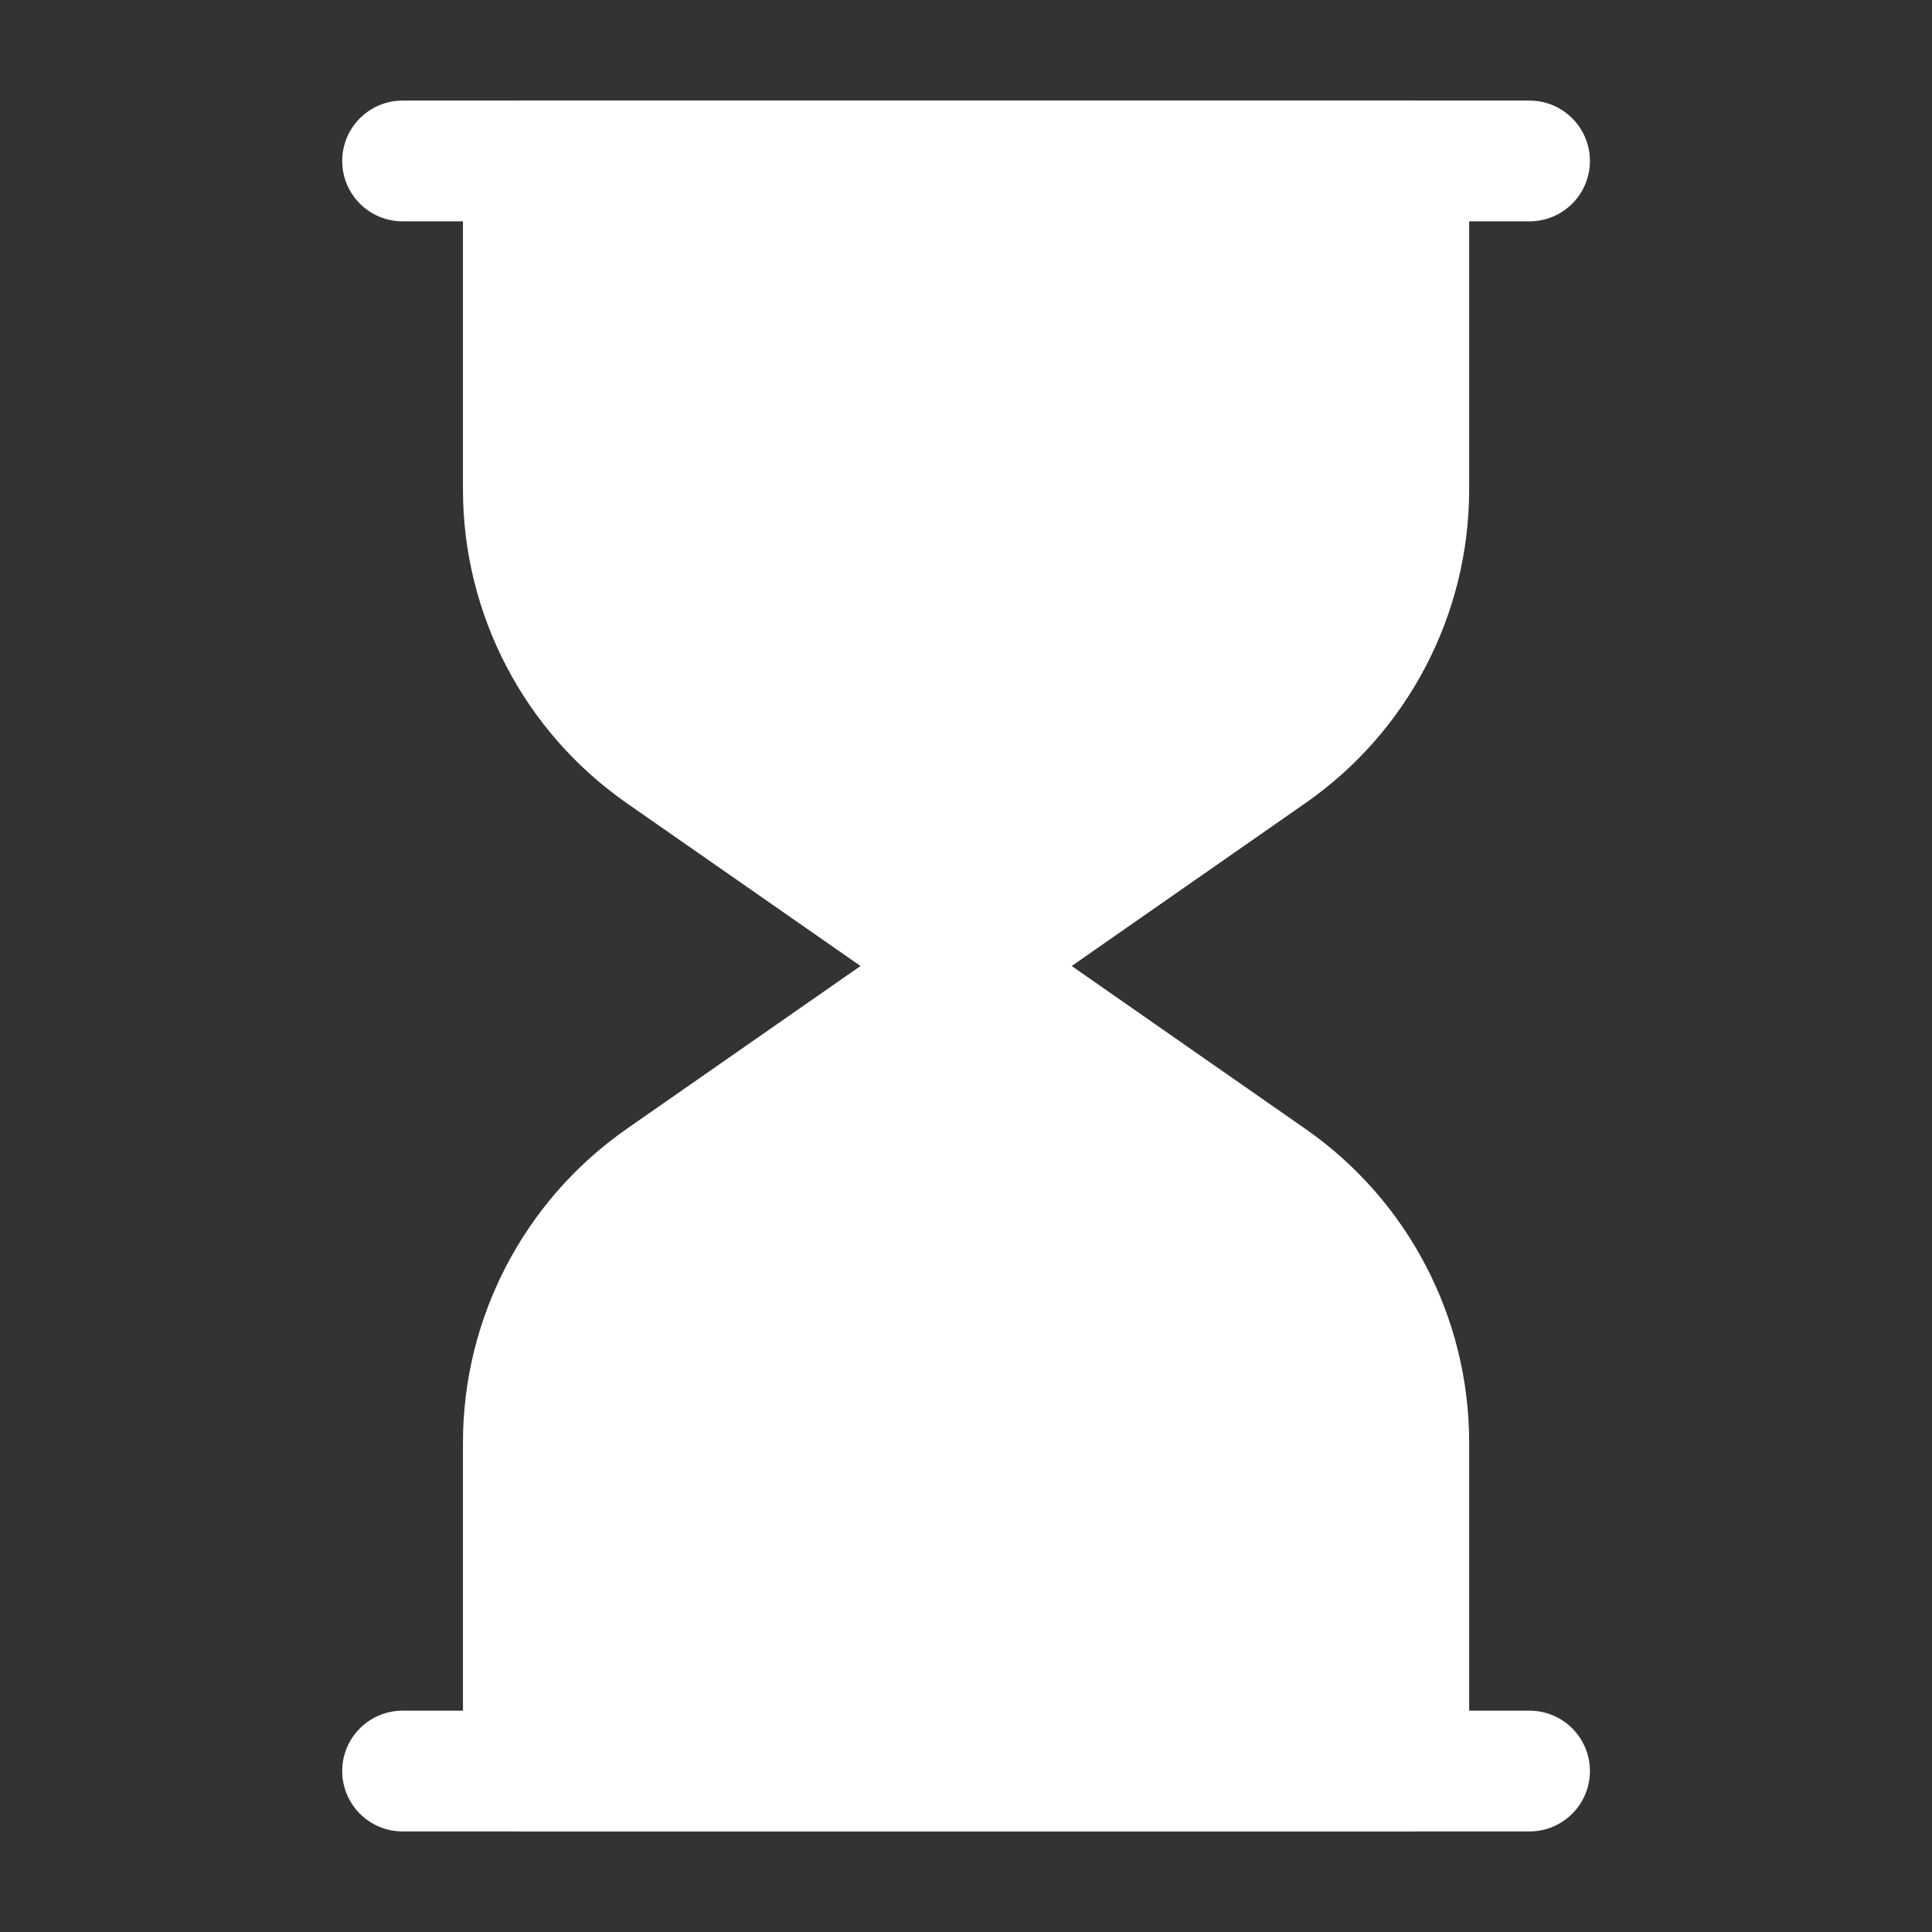
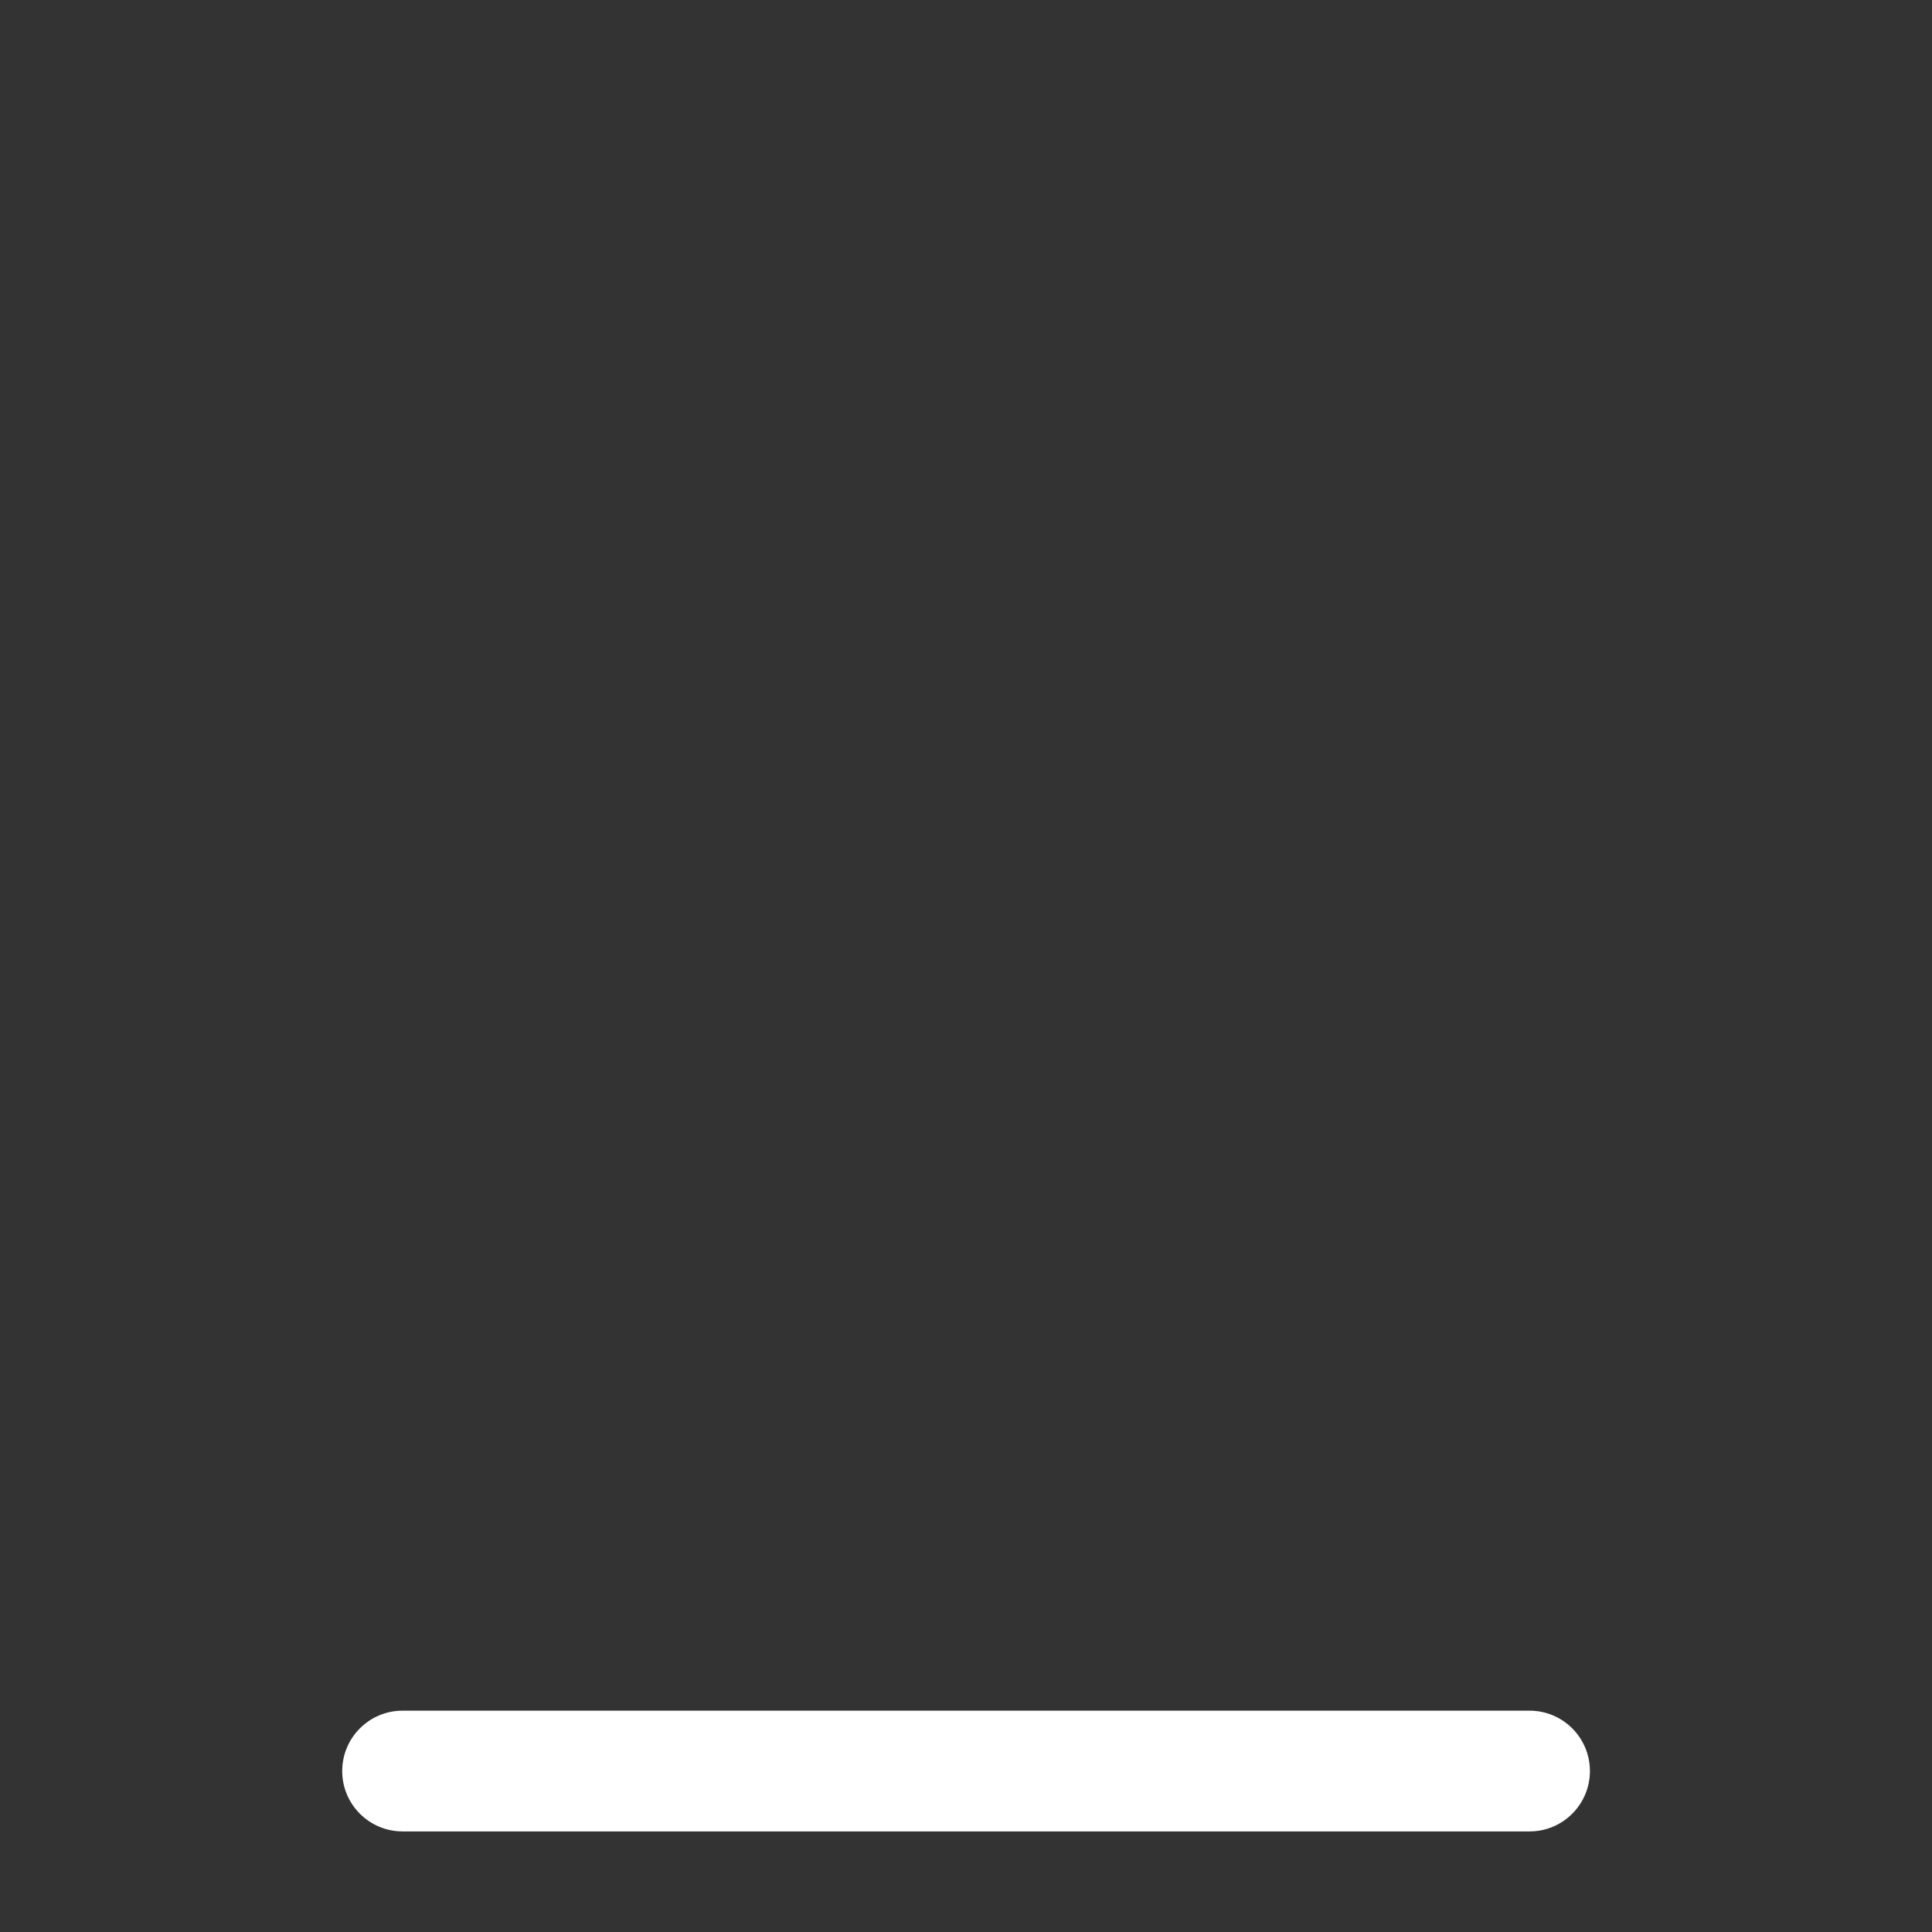
<svg xmlns="http://www.w3.org/2000/svg" width="16" height="16" viewBox="0 0 16 16" fill="none">
  <rect x="0" y="0" width="16" height="16" fill="#333333" stroke="none" />
-   <path fill-rule="evenodd" clip-rule="evenodd" d="M12.167 11.947C12.167 10.912 11.661 9.941 10.811 9.349C9.735 8.599 8.287 7.59 8.287 7.59C8.115 7.47 7.887 7.47 7.715 7.59C7.715 7.59 6.266 8.599 5.19 9.349C4.341 9.941 3.834 10.912 3.834 11.947V14.667C3.834 14.943 4.058 15.167 4.334 15.167H11.667C11.943 15.167 12.167 14.943 12.167 14.667V11.947Z" fill="white" />
-   <path fill-rule="evenodd" clip-rule="evenodd" d="M12.167 4.053V1.333C12.167 1.057 11.943 0.833 11.667 0.833H4.334C4.058 0.833 3.834 1.057 3.834 1.333V4.053C3.834 5.088 4.341 6.059 5.19 6.651C6.266 7.401 7.715 8.41 7.715 8.41C7.887 8.53 8.115 8.53 8.287 8.41C8.287 8.41 9.735 7.401 10.811 6.651C11.661 6.059 12.167 5.088 12.167 4.053Z" fill="white" />
-   <path fill-rule="evenodd" clip-rule="evenodd" d="M3.334 1.833H12.667C12.943 1.833 13.167 1.609 13.167 1.333C13.167 1.057 12.943 0.833 12.667 0.833H3.334C3.058 0.833 2.834 1.057 2.834 1.333C2.834 1.609 3.058 1.833 3.334 1.833Z" fill="white" />
  <path fill-rule="evenodd" clip-rule="evenodd" d="M3.334 15.167H12.667C12.943 15.167 13.167 14.943 13.167 14.667C13.167 14.391 12.943 14.167 12.667 14.167H3.334C3.058 14.167 2.834 14.391 2.834 14.667C2.834 14.943 3.058 15.167 3.334 15.167Z" fill="white" />
</svg>